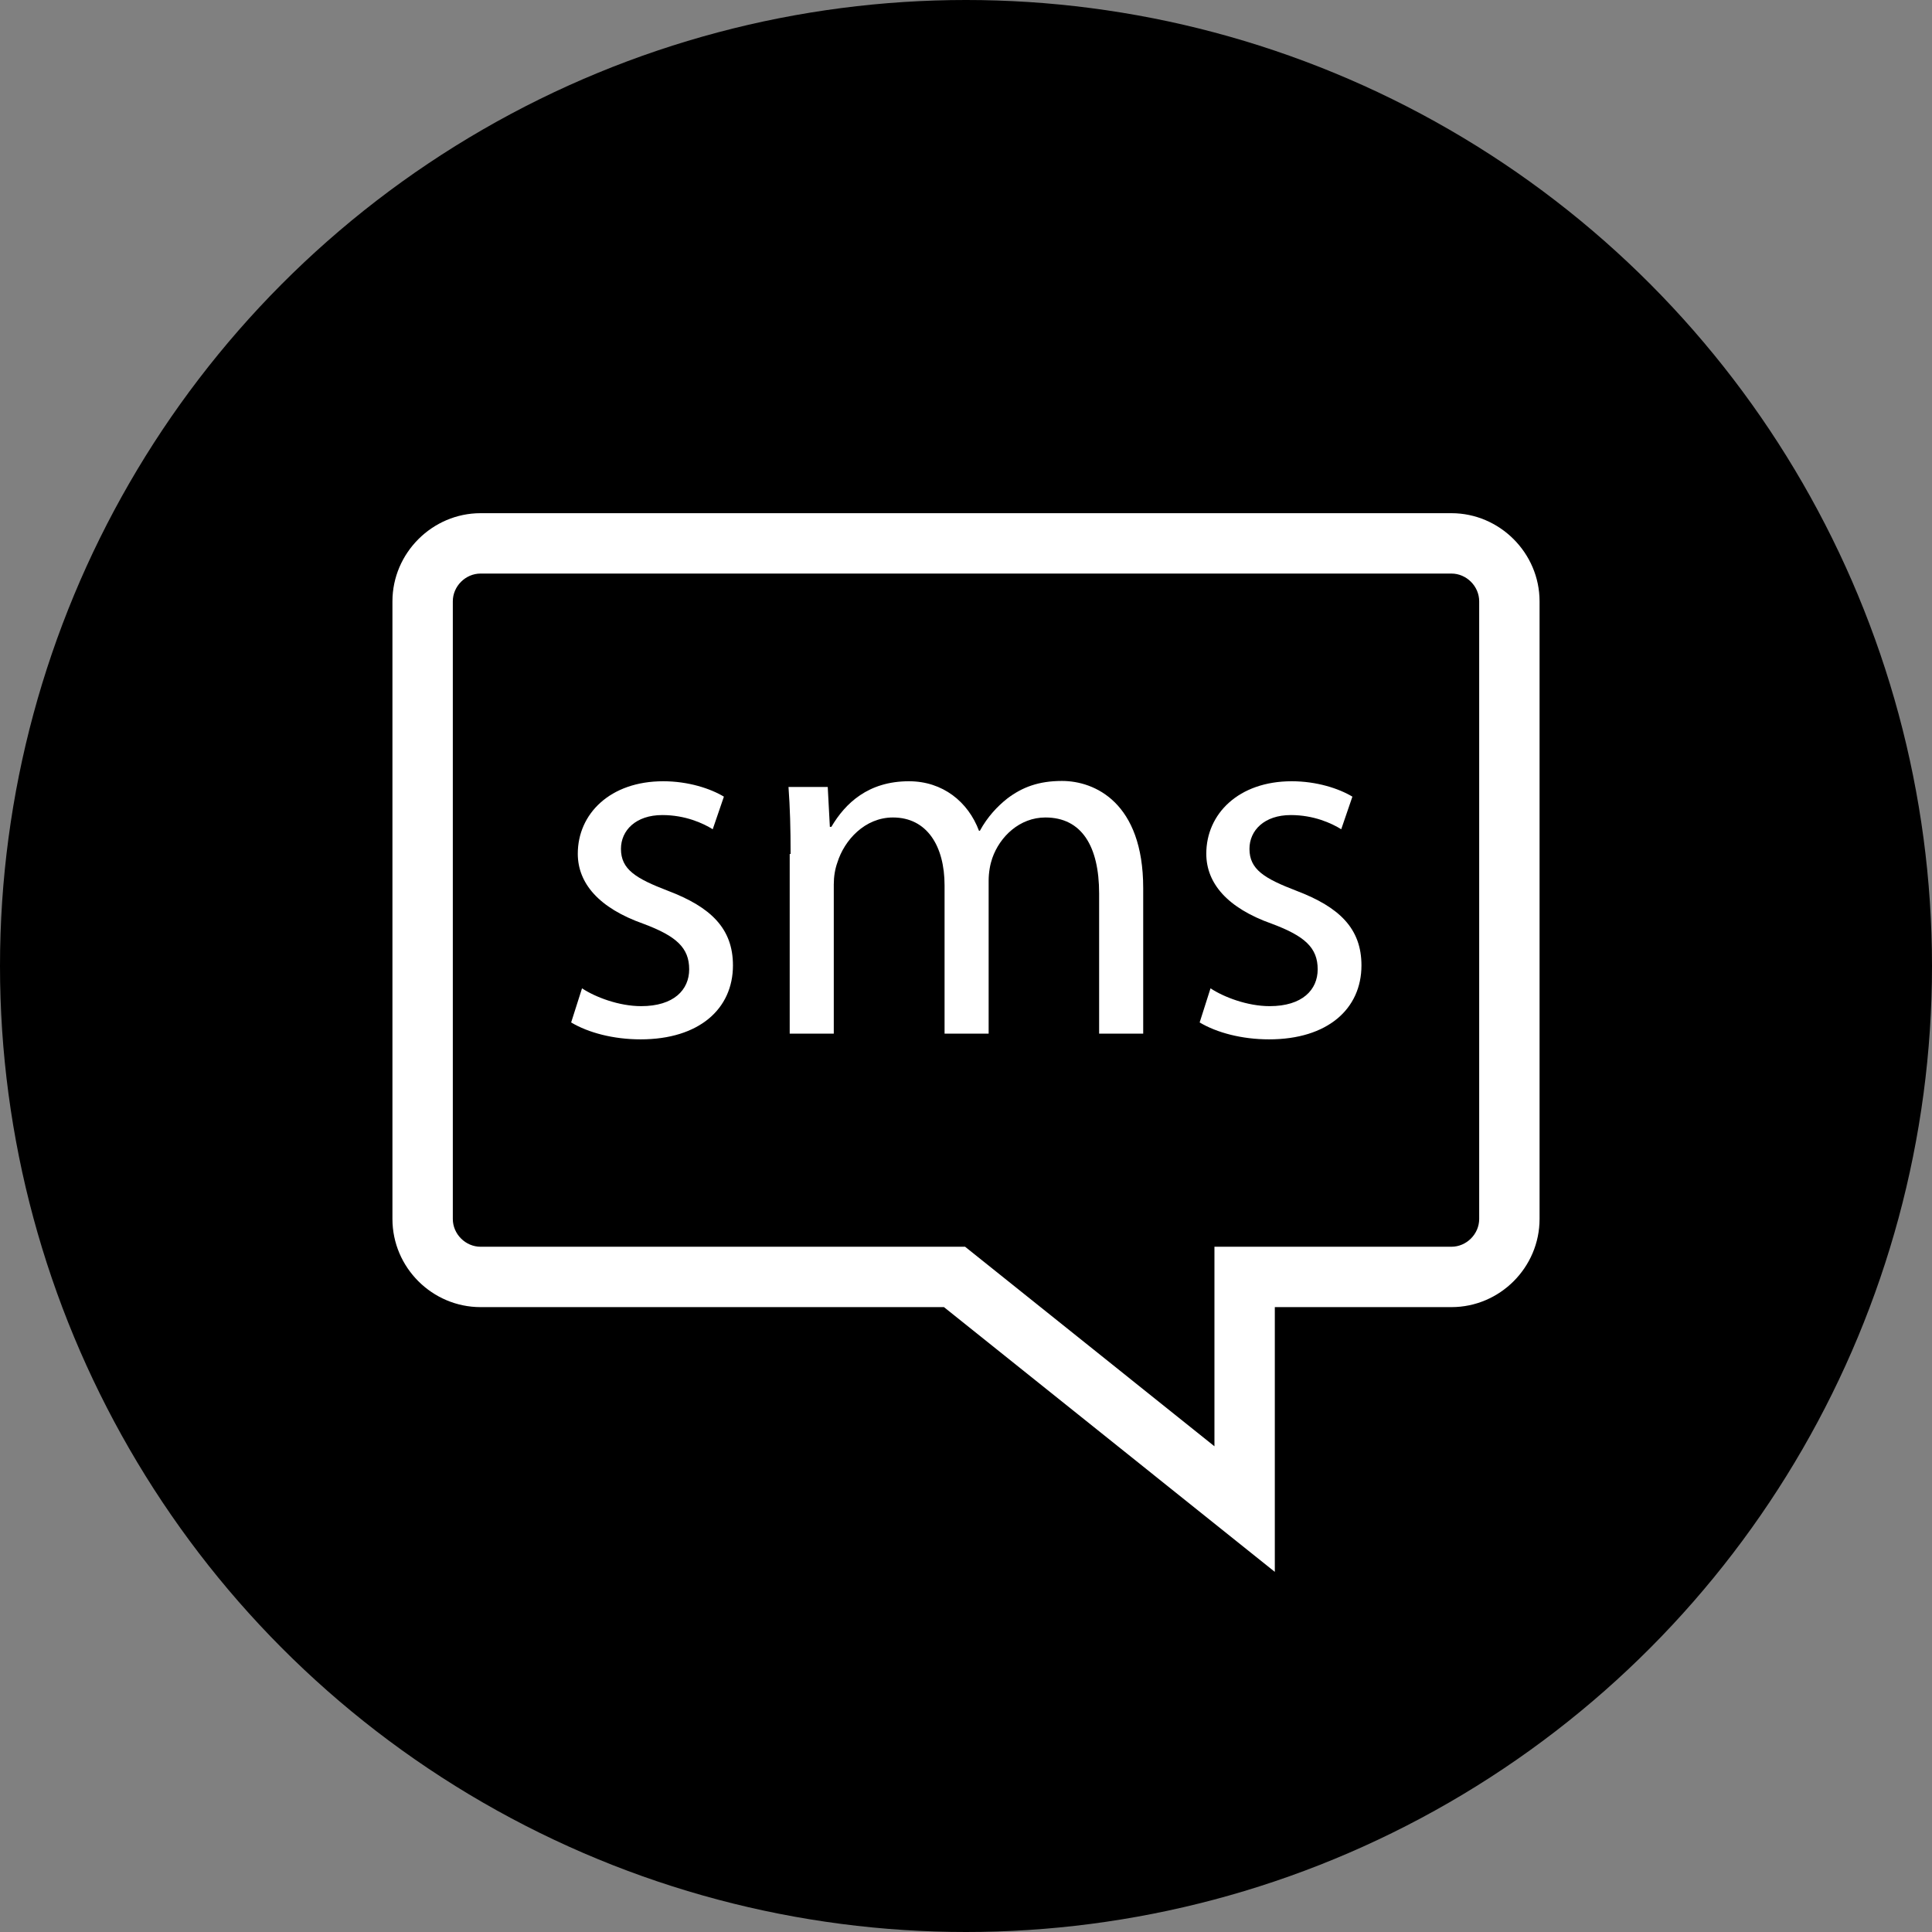
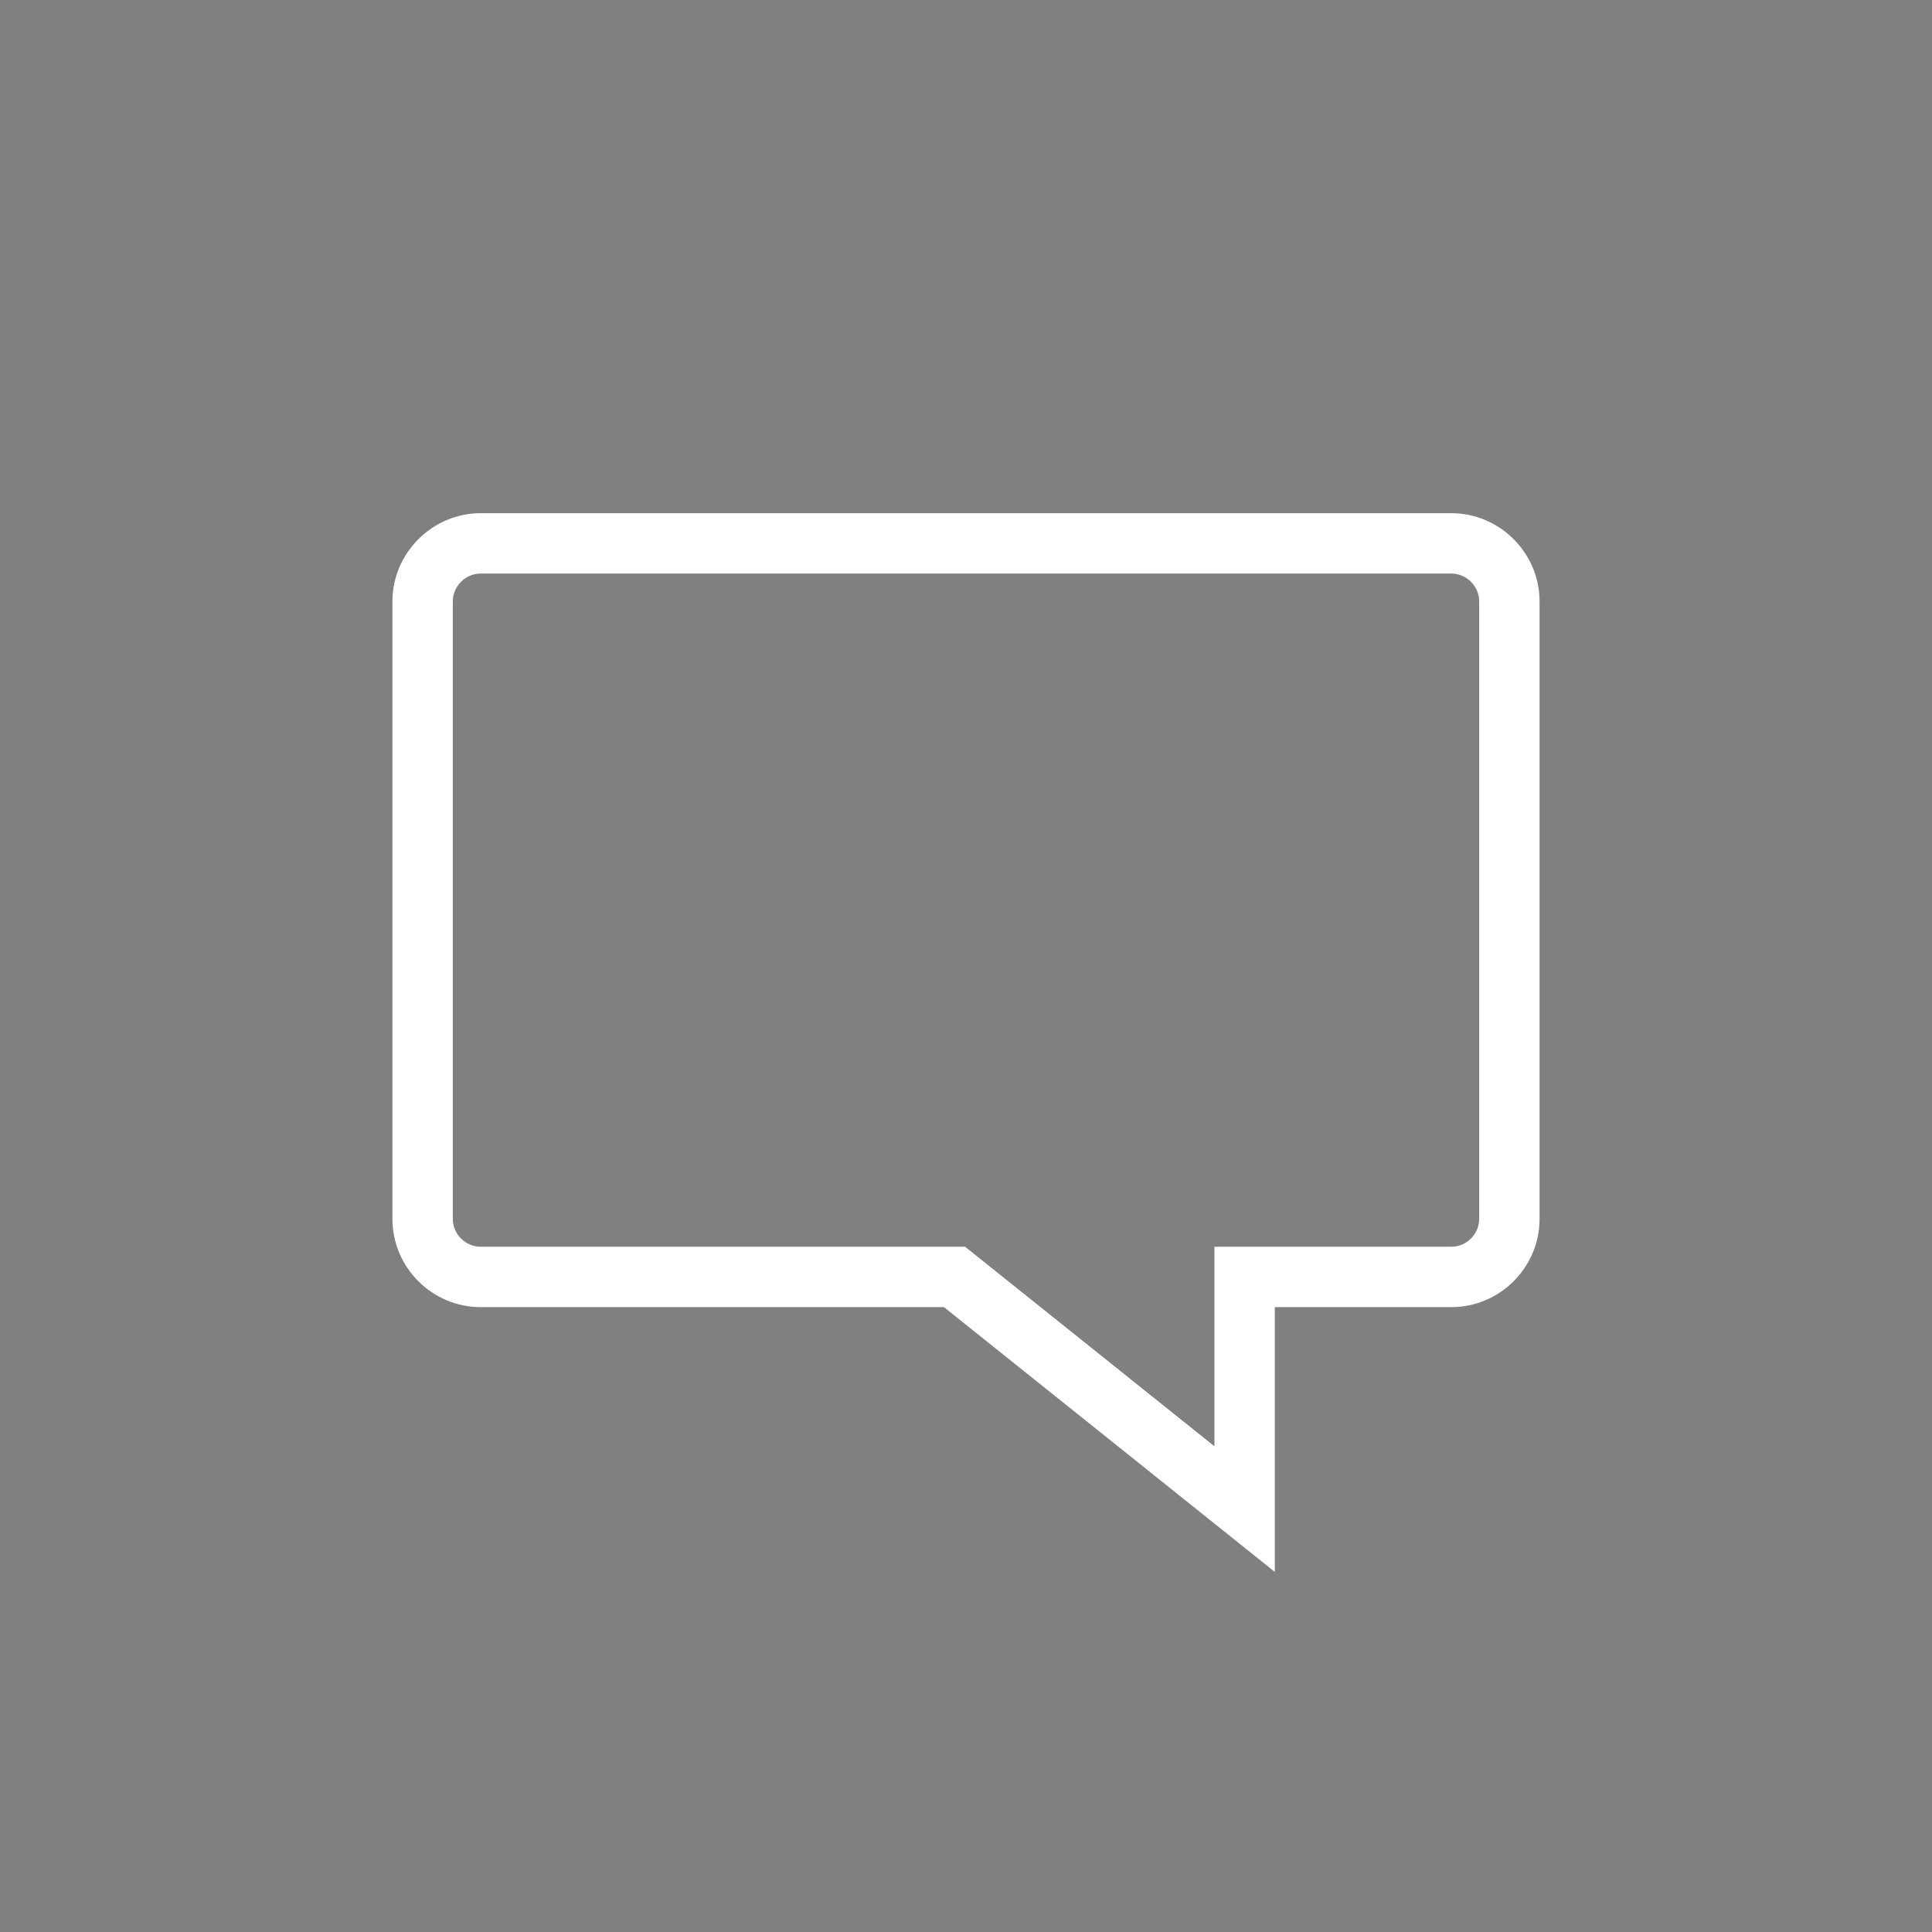
<svg xmlns="http://www.w3.org/2000/svg" height="800px" width="800px" version="1.1" id="Layer_1" viewBox="0 0 512 512" xml:space="preserve">
  <rect x="0" y="0" width="512" height="512" fill="#808080" stroke="none" />
-   <circle cx="256" cy="256" r="256" />
  <g>
    <path style="fill:#FFFFFF;" d="M384.64,152c4,0,7.36,3.36,7.36,7.36v163.68c0,4-3.36,7.36-7.36,7.36h-46.8h-16v16v36.88   l-61.68-49.36l-4.4-3.52h-5.6h-122.8c-4,0-7.36-3.36-7.36-7.36V159.36c0-4,3.36-7.36,7.36-7.36H384.64 M384.64,136H127.36   c-12.8,0-23.36,10.56-23.36,23.36v163.68c0,12.88,10.56,23.36,23.36,23.36h122.8l87.68,70.16V346.4h46.8   c12.88,0,23.36-10.56,23.36-23.36V159.36C408,146.56,397.44,136,384.64,136L384.64,136z" />
-     <path style="fill:#FFFFFF;" d="M154.24,261.92c3.52,2.32,9.76,4.72,15.68,4.72c8.64,0,12.72-4.32,12.72-9.76   c0-5.68-3.36-8.8-12.16-12.08c-11.76-4.16-17.36-10.72-17.36-18.56c0-10.56,8.56-19.2,22.64-19.2c6.64,0,12.48,1.92,16.08,4.08   l-2.96,8.64c-2.56-1.6-7.28-3.76-13.36-3.76c-7.04,0-10.96,4.08-10.96,8.96c0,5.44,3.92,7.84,12.48,11.12   c11.36,4.32,17.2,10,17.2,19.76c0,11.52-8.96,19.6-24.48,19.6c-7.2,0-13.84-1.76-18.4-4.48L154.24,261.92z" />
-     <path style="fill:#FFFFFF;" d="M209.52,226.32c0-6.8-0.16-12.32-0.56-17.76h10.4l0.56,10.56h0.4c3.68-6.24,9.76-12.08,20.56-12.08   c8.96,0,15.68,5.44,18.56,13.12h0.24c2-3.68,4.64-6.48,7.28-8.56c3.92-2.96,8.24-4.64,14.48-4.64c8.64,0,21.52,5.68,21.52,28.4   v38.56h-11.68V236.8c0-12.56-4.64-20.16-14.24-20.16c-6.8,0-12.08,5.04-14.08,10.8c-0.56,1.6-0.96,3.76-0.96,6v40.48h-11.68v-39.28   c0-10.4-4.64-18-13.68-18c-7.44,0-12.88,6-14.72,11.92c-0.64,1.76-0.96,3.76-0.96,5.84v39.52h-11.68v-47.6H209.52z" />
-     <path style="fill:#FFFFFF;" d="M320.8,261.92c3.52,2.32,9.76,4.72,15.68,4.72c8.64,0,12.72-4.32,12.72-9.76   c0-5.68-3.36-8.8-12.16-12.08c-11.76-4.16-17.36-10.72-17.36-18.56c0-10.56,8.56-19.2,22.64-19.2c6.64,0,12.48,1.92,16.08,4.08   l-2.96,8.64c-2.56-1.6-7.28-3.76-13.36-3.76c-7.04,0-10.96,4.08-10.96,8.96c0,5.44,3.92,7.84,12.48,11.12   c11.36,4.32,17.2,10,17.2,19.76c0,11.52-8.96,19.6-24.48,19.6c-7.2,0-13.84-1.76-18.4-4.48L320.8,261.92z" />
  </g>
</svg>